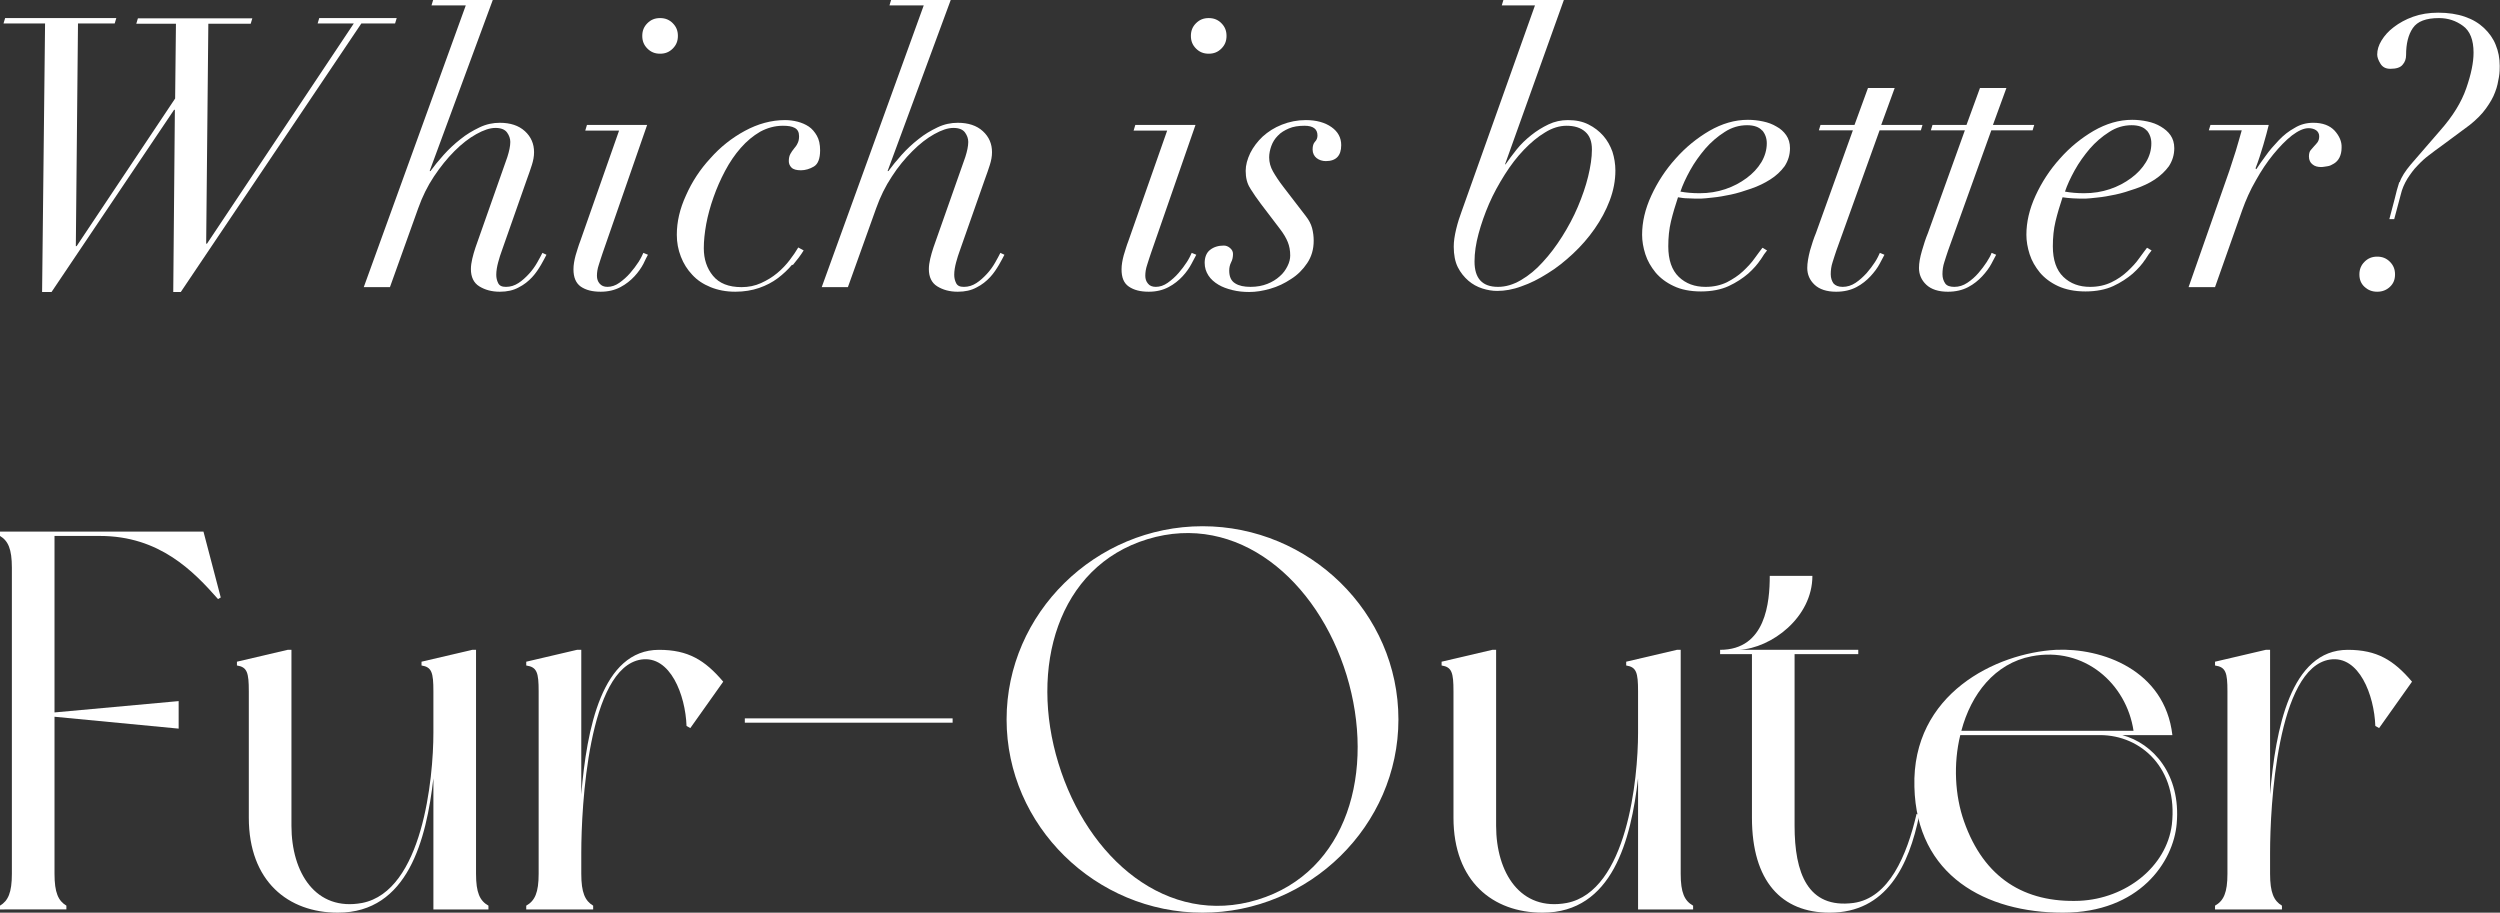
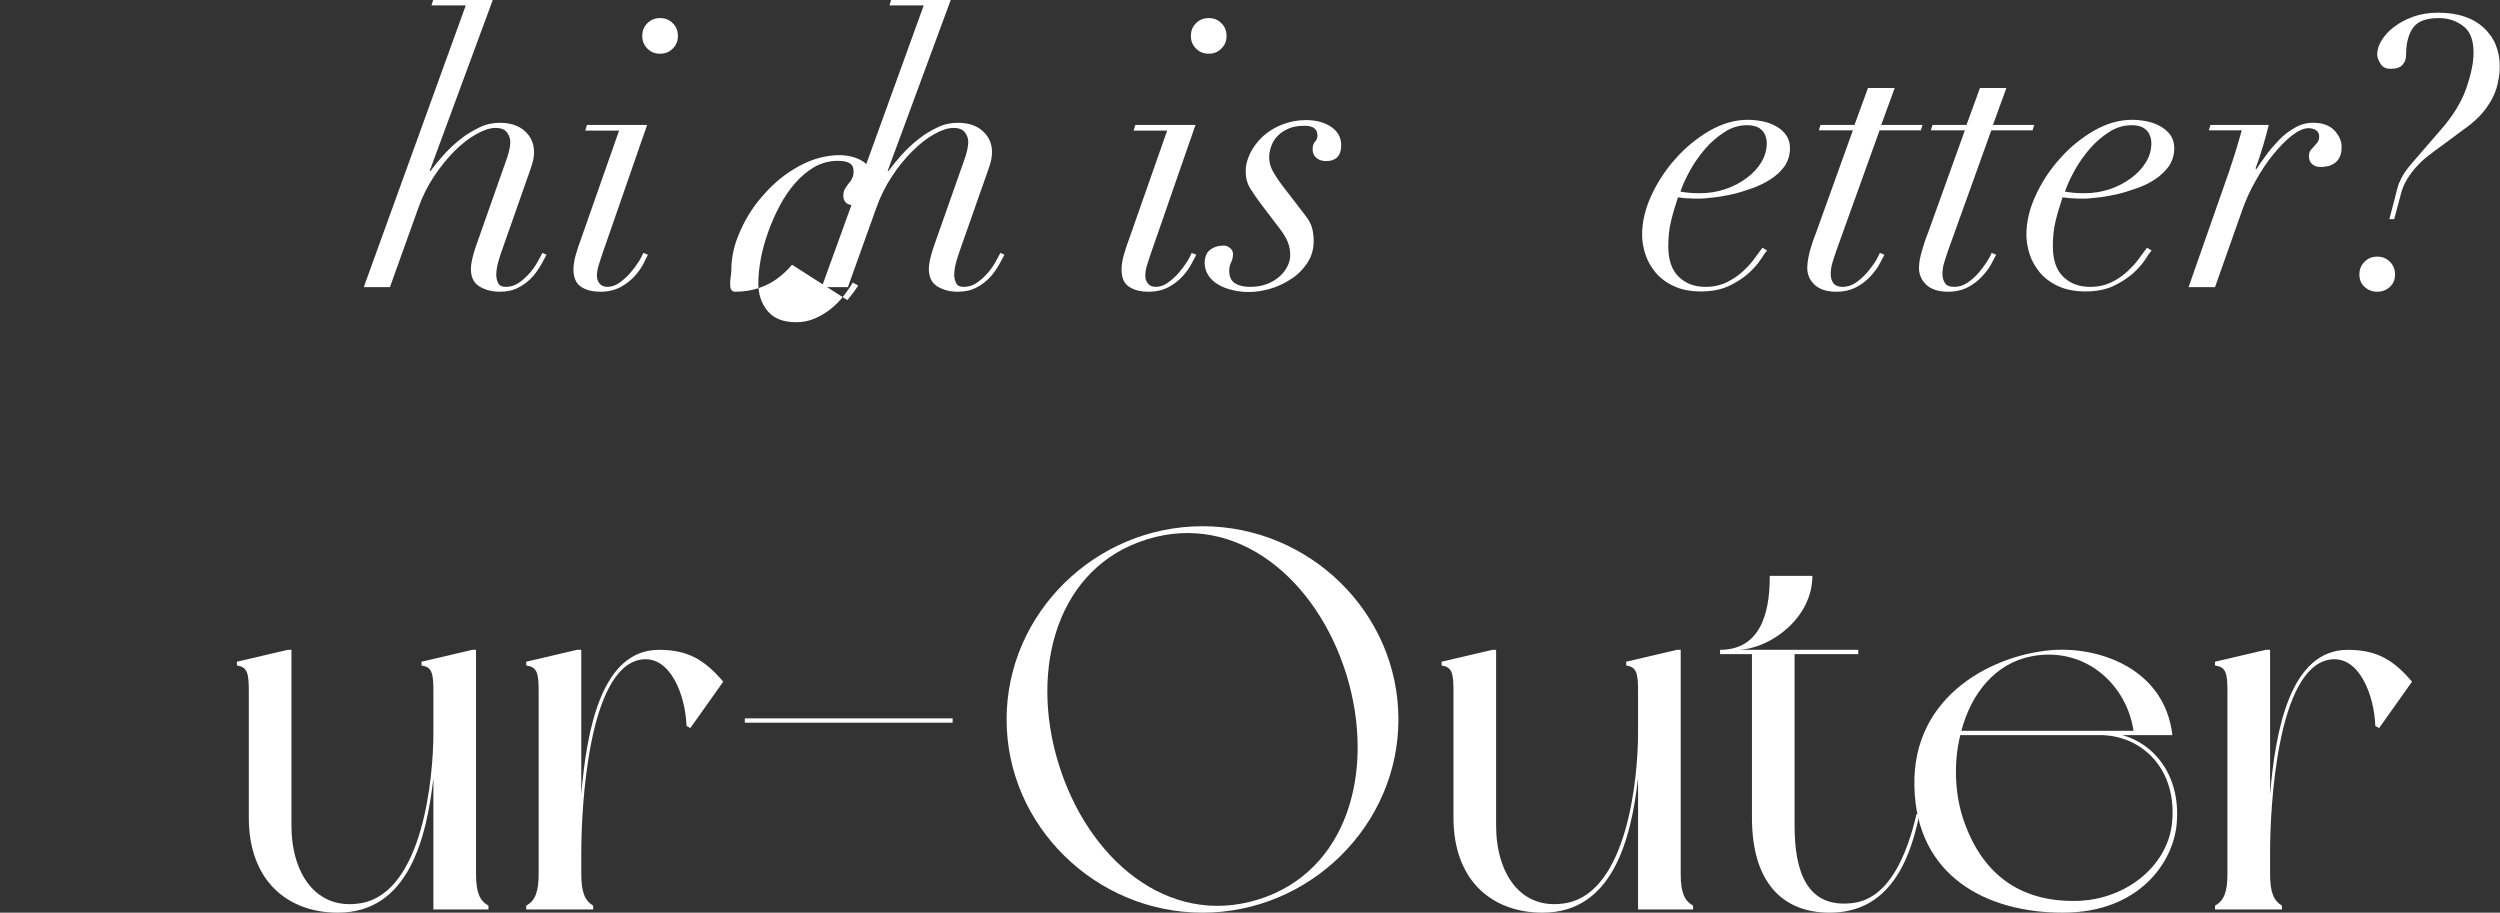
<svg xmlns="http://www.w3.org/2000/svg" id="_レイヤー_2" data-name="レイヤー 2" viewBox="0 0 92.64 33.82">
  <rect x="0" y="0" width="92.64" height="33.82" fill="#333333" stroke="none" />
  <defs>
    <style>
      .cls-1 {
        fill: #fff;
      }
    </style>
  </defs>
  <g id="design">
    <g>
-       <path class="cls-1" d="M8.18,22.14l-.1.06c-.9-1.02-2.16-2.34-4.38-2.34h-1.68v6.54l4.6-.42v1.02l-4.6-.44v5.82c0,.7.14,1,.44,1.18v.14H0v-.14c.3-.18.44-.48.44-1.18v-11.34c0-.7-.14-1-.44-1.18v-.16h7.54l.64,2.44Z" />
      <path class="cls-1" d="M18.1,33.7h-2.04v-4.86c-.26,2.26-.94,4.98-3.54,4.98-1.84,0-3.3-1.16-3.3-3.52v-4.68c0-.7-.06-.9-.44-.96v-.14l1.88-.44h.14v6.52c0,1.74.9,3.18,2.62,2.86,2.24-.44,2.64-4.62,2.64-6.3v-1.54c0-.7-.06-.9-.44-.96v-.14l1.88-.44h.14v8.3c0,.7.14,1,.46,1.18v.14Z" />
      <path class="cls-1" d="M26.8,25.26l-1.22,1.72-.14-.08c-.04-1.14-.6-2.62-1.68-2.46-1.96.3-2.22,5.46-2.22,7.16v.78c0,.7.14,1,.44,1.18v.14h-2.48v-.14c.32-.18.46-.48.46-1.18v-6.76c0-.7-.06-.9-.46-.96v-.14l1.88-.44h.16v5.36c.2-2.42.76-5.36,2.88-5.36,1.08,0,1.7.38,2.38,1.18Z" />
      <path class="cls-1" d="M35.3,26.62v.16h-7.7v-.16h7.7Z" />
      <path class="cls-1" d="M51.82,26.66c0,3.94-3.3,7.16-7.26,7.16s-7.26-3.22-7.26-7.16,3.3-7.16,7.26-7.16,7.26,3.2,7.26,7.16ZM49.9,25.02c-1.08-3.52-4.04-6.06-7.38-5.04-3.34,1.02-4.38,4.78-3.3,8.3,1.08,3.54,4.04,6.08,7.38,5.06,3.34-1.02,4.38-4.78,3.3-8.32Z" />
      <path class="cls-1" d="M62.74,33.7h-2.04v-4.86c-.26,2.26-.94,4.98-3.54,4.98-1.84,0-3.3-1.16-3.3-3.52v-4.68c0-.7-.06-.9-.44-.96v-.14l1.88-.44h.14v6.52c0,1.74.9,3.18,2.62,2.86,2.24-.44,2.64-4.62,2.64-6.3v-1.54c0-.7-.06-.9-.44-.96v-.14l1.88-.44h.14v8.3c0,.7.14,1,.46,1.18v.14Z" />
      <path class="cls-1" d="M71.12,30.2c-.38,1.88-1.22,3.62-3.32,3.62-1.78,0-2.88-1.16-2.88-3.52v-6.06h-1.18v-.16c1.7,0,1.84-1.78,1.84-2.74h1.58c0,1.54-1.52,2.68-2.72,2.74h4.42v.16h-2.36v6.36c0,1.74.48,3.08,2.18,2.86,1.32-.18,1.98-1.76,2.34-3.3l.1.04Z" />
      <path class="cls-1" d="M80.66,30.52c-.12,1.42-1.38,3.3-4.22,3.3s-5.42-1.36-5.5-4.66c-.1-3.46,3.04-4.96,5.24-5.08,1.7-.08,4.04.74,4.32,3.16h-1.86c1.14.3,2.18,1.46,2.02,3.28ZM77.82,27.24h-5.18c-.26,1.06-.2,2.24.14,3.2.74,2.1,2.24,3.02,4.28,2.94,1.72-.08,3.22-1.26,3.42-2.82.24-2.08-1.14-3.32-2.66-3.32ZM72.68,27.08h6.38c-.26-1.74-1.82-3.14-3.78-2.76-1.36.26-2.24,1.4-2.6,2.76Z" />
      <path class="cls-1" d="M89.38,25.26l-1.22,1.72-.14-.08c-.04-1.14-.6-2.62-1.68-2.46-1.96.3-2.22,5.46-2.22,7.16v.78c0,.7.14,1,.44,1.18v.14h-2.48v-.14c.32-.18.46-.48.46-1.18v-6.76c0-.7-.06-.9-.46-.96v-.14l1.88-.44h.16v5.36c.2-2.42.76-5.36,2.88-5.36,1.08,0,1.7.38,2.38,1.18Z" />
    </g>
    <g>
-       <path class="cls-1" d="M.13.87l.06-.2h4.12l-.06.2h-1.36l-.08,8.25h.03l3.65-5.47.03-2.77h-1.47l.06-.2h4.24l-.06.2h-1.57l-.08,8.15h.03L13.11.87h-1.34l.06-.2h2.87l-.06.2h-1.25l-6.69,9.95h-.28l.06-6.75h-.03L1.91,10.82h-.35l.11-9.95H.13Z" />
      <path class="cls-1" d="M15.99.2l.06-.2h2.21l-2.34,6.34h.03c.14-.19.3-.39.49-.6.19-.21.39-.4.62-.58.22-.18.46-.32.71-.44.25-.12.5-.17.75-.17.39,0,.7.1.93.31.23.21.34.47.34.78,0,.16-.03.31-.08.47-.05.15-.11.34-.19.55l-.91,2.59c-.06.16-.11.32-.15.47s-.07.31-.07.46c0,.11.02.21.07.31s.14.14.29.14c.17,0,.32-.05.46-.14.14-.09.27-.21.39-.34.12-.13.22-.27.3-.41.08-.14.15-.27.2-.37l.15.07c-.05.09-.11.22-.2.37s-.19.31-.33.46-.3.28-.5.38c-.2.11-.43.16-.7.16-.3,0-.55-.07-.76-.2-.21-.13-.31-.35-.31-.64,0-.12.02-.25.05-.38.03-.13.07-.27.12-.42l1.18-3.35c.07-.22.11-.41.11-.56,0-.12-.04-.24-.12-.35-.08-.11-.22-.17-.43-.17s-.44.08-.71.23c-.27.15-.54.36-.81.63-.27.27-.52.58-.76.94-.24.36-.43.75-.58,1.17l-1.05,2.93h-.97L17.26.2h-1.27Z" />
      <path class="cls-1" d="M21.69,4.83l.06-.2h2.23l-1.65,4.75c-.05.14-.09.28-.14.43-.05.15-.07.28-.07.41,0,.11.03.21.1.29.07.08.16.12.29.12.15,0,.3-.05.44-.15.14-.1.28-.22.4-.36s.22-.27.31-.41.14-.25.18-.34l.17.07c-.04.07-.1.19-.17.34-.08.15-.19.31-.33.46-.14.15-.31.29-.52.4-.21.11-.45.17-.73.17-.31,0-.55-.06-.74-.19-.18-.13-.27-.34-.27-.64,0-.16.03-.33.08-.52.06-.19.11-.37.17-.52l1.44-4.1h-1.25ZM23.99.86c.13-.13.28-.19.47-.19s.34.06.47.19.19.28.19.47-.06.34-.19.47-.28.19-.47.19-.34-.06-.47-.19-.19-.28-.19-.47.06-.34.19-.47Z" />
-       <path class="cls-1" d="M29.35,9.81c-.15.18-.33.35-.53.5-.2.15-.43.27-.69.36s-.56.14-.88.14c-.35,0-.65-.06-.92-.17-.27-.11-.5-.26-.68-.46-.18-.19-.32-.41-.42-.67s-.15-.52-.15-.81c0-.48.11-.96.34-1.46.22-.5.52-.96.9-1.37.37-.42.8-.76,1.28-1.02s.98-.4,1.49-.4c.16,0,.31.02.47.06.15.04.29.1.41.18s.22.2.3.34c.08.14.12.32.12.54,0,.31-.08.51-.23.6-.15.09-.32.14-.48.14s-.28-.03-.35-.1c-.07-.07-.1-.15-.1-.24,0-.11.02-.2.06-.27.04-.07.08-.13.13-.19.05-.06.1-.12.13-.19.04-.07.06-.16.06-.27,0-.15-.05-.25-.16-.31-.11-.06-.25-.08-.44-.08-.3,0-.58.08-.84.22-.26.15-.5.35-.72.6-.22.25-.41.53-.58.85-.17.32-.31.64-.43.98-.12.34-.21.67-.27.99-.06.33-.09.63-.09.9,0,.4.11.74.34,1.02.23.28.58.42,1.06.42.26,0,.5-.05.72-.15.22-.1.42-.22.6-.37.18-.15.33-.31.46-.48.13-.17.24-.33.32-.47l.2.11c-.11.18-.25.36-.4.54Z" />
+       <path class="cls-1" d="M29.35,9.81c-.15.18-.33.35-.53.5-.2.15-.43.27-.69.36s-.56.14-.88.14s-.15-.52-.15-.81c0-.48.11-.96.34-1.46.22-.5.52-.96.9-1.37.37-.42.8-.76,1.28-1.02s.98-.4,1.49-.4c.16,0,.31.02.47.06.15.04.29.1.41.18s.22.2.3.34c.08.14.12.32.12.54,0,.31-.08.51-.23.6-.15.09-.32.14-.48.14s-.28-.03-.35-.1c-.07-.07-.1-.15-.1-.24,0-.11.02-.2.06-.27.04-.07.08-.13.13-.19.05-.06.1-.12.13-.19.04-.07.06-.16.06-.27,0-.15-.05-.25-.16-.31-.11-.06-.25-.08-.44-.08-.3,0-.58.08-.84.22-.26.15-.5.35-.72.6-.22.25-.41.53-.58.85-.17.32-.31.64-.43.98-.12.34-.21.67-.27.99-.06.33-.09.63-.09.9,0,.4.11.74.34,1.02.23.28.58.42,1.06.42.26,0,.5-.05.72-.15.22-.1.42-.22.6-.37.18-.15.33-.31.46-.48.13-.17.24-.33.32-.47l.2.11c-.11.18-.25.36-.4.54Z" />
      <path class="cls-1" d="M32.96.2l.06-.2h2.21l-2.34,6.34h.03c.14-.19.3-.39.49-.6.19-.21.39-.4.62-.58.22-.18.46-.32.71-.44.25-.12.5-.17.75-.17.39,0,.7.1.93.31s.34.47.34.78c0,.16-.03.31-.08.47-.05.15-.11.34-.19.55l-.91,2.59c-.06.16-.11.32-.15.47s-.07.31-.07.46c0,.11.02.21.07.31s.14.14.29.14c.17,0,.32-.05.46-.14s.27-.21.39-.34c.12-.13.22-.27.3-.41s.15-.27.2-.37l.15.07c-.05.09-.11.22-.2.37s-.19.31-.33.46c-.14.15-.3.28-.5.38-.2.11-.43.16-.7.16-.3,0-.55-.07-.76-.2-.21-.13-.31-.35-.31-.64,0-.12.02-.25.05-.38s.07-.27.12-.42l1.18-3.35c.07-.22.11-.41.11-.56,0-.12-.04-.24-.12-.35-.08-.11-.22-.17-.43-.17s-.44.08-.71.23c-.27.15-.54.36-.81.63-.27.27-.53.58-.76.94-.24.36-.43.75-.58,1.17l-1.05,2.93h-.97L34.23.2h-1.27Z" />
      <path class="cls-1" d="M42.01,4.83l.06-.2h2.23l-1.65,4.75c-.05.14-.09.28-.14.43-.05.15-.07.28-.07.41,0,.11.03.21.1.29.06.08.16.12.29.12.15,0,.3-.05.44-.15s.28-.22.4-.36c.12-.14.22-.27.31-.41s.14-.25.18-.34l.17.07c-.04.07-.1.19-.18.34-.08.15-.19.31-.33.46-.14.15-.31.29-.52.4s-.45.17-.73.17c-.31,0-.55-.06-.74-.19s-.27-.34-.27-.64c0-.16.03-.33.08-.52.06-.19.11-.37.17-.52l1.44-4.1h-1.25ZM44.32.86c.13-.13.28-.19.47-.19s.34.06.47.19.19.28.19.47-.06.34-.19.47-.28.19-.47.19-.34-.06-.47-.19-.19-.28-.19-.47.06-.34.19-.47Z" />
      <path class="cls-1" d="M46.33,6.98c-.12-.18-.17-.4-.17-.65,0-.21.06-.43.17-.66.11-.22.27-.43.46-.61.2-.18.43-.33.71-.44s.57-.17.89-.17c.39,0,.71.09.95.26.24.17.36.39.36.67,0,.39-.19.59-.57.59-.13,0-.25-.04-.34-.11s-.15-.18-.15-.32c0-.13.03-.23.09-.29s.09-.14.09-.23c0-.24-.16-.36-.48-.36-.22,0-.42.03-.58.1-.16.07-.3.15-.41.27-.11.11-.19.24-.24.38s-.08.28-.08.42c0,.19.05.36.14.52.09.16.22.36.39.58l.83,1.08c.11.14.19.29.23.44.04.15.06.31.06.47,0,.32-.08.59-.24.83-.16.24-.36.44-.6.59-.24.16-.49.28-.77.36-.28.08-.53.12-.78.12-.21,0-.42-.02-.62-.07-.2-.05-.37-.11-.52-.2-.15-.09-.28-.2-.37-.34s-.14-.29-.14-.47c0-.21.07-.38.2-.48.14-.11.31-.16.51-.16.08,0,.16.03.23.09.07.06.11.13.11.22,0,.11-.02.22-.07.31-.05.1-.07.2-.07.31,0,.22.07.38.22.47.14.09.33.13.57.13s.44-.04.62-.11c.18-.07.34-.17.46-.28.13-.11.22-.24.29-.38.07-.14.1-.27.1-.39,0-.19-.03-.35-.09-.5-.06-.15-.16-.32-.3-.5l-.7-.92c-.14-.19-.27-.37-.38-.55Z" />
-       <path class="cls-1" d="M55.76,6.09h.03c.11-.16.25-.35.41-.55.16-.2.34-.37.54-.53s.41-.29.64-.4c.23-.11.47-.16.72-.16.29,0,.54.05.76.16s.4.25.55.42c.15.17.26.37.34.59.07.22.11.46.11.7,0,.37-.07.74-.21,1.11-.14.37-.33.72-.56,1.05-.23.33-.5.64-.8.92s-.61.53-.94.73c-.33.21-.65.37-.97.48-.32.12-.62.17-.9.17-.18,0-.36-.03-.55-.09-.19-.06-.37-.16-.52-.29s-.29-.3-.39-.5-.15-.46-.15-.76c0-.19.03-.4.09-.65.06-.25.13-.46.2-.65L56.88.2h-1.23l.06-.2h2.24l-2.18,6.09ZM55.51,10.63c.28,0,.56-.08.85-.25.29-.17.56-.39.81-.67.26-.28.5-.6.72-.95.22-.35.42-.72.58-1.1.16-.38.29-.75.38-1.12.09-.37.14-.7.14-1s-.08-.51-.25-.66c-.17-.15-.4-.22-.69-.22-.26,0-.53.08-.8.25-.27.16-.53.38-.78.64s-.49.57-.71.92c-.22.35-.42.71-.58,1.08-.16.37-.29.74-.39,1.11-.1.37-.15.71-.15,1.03,0,.63.29.94.87.94Z" />
      <path class="cls-1" d="M65.24,9.62c-.11.17-.27.35-.46.52-.2.17-.44.33-.72.46s-.63.2-1.03.2-.74-.07-1.01-.2c-.28-.13-.5-.3-.67-.5-.17-.21-.3-.43-.38-.68-.08-.25-.12-.49-.12-.72,0-.47.11-.95.34-1.45.23-.5.53-.96.9-1.37.37-.42.79-.76,1.25-1.03.47-.27.94-.41,1.43-.41.19,0,.37.02.56.06.19.04.35.1.5.19.15.08.27.19.36.32.09.13.14.29.14.48,0,.25-.07.47-.2.67-.14.19-.31.35-.53.49s-.45.25-.71.34c-.26.09-.51.17-.75.22-.24.05-.46.09-.67.11-.2.02-.35.04-.44.04-.16,0-.31,0-.46-.01-.15,0-.28-.02-.39-.04-.1.3-.19.6-.26.89s-.1.6-.1.93c0,.5.13.88.39,1.13.26.25.59.37.99.37.3,0,.56-.06.79-.17.23-.12.43-.25.6-.41s.32-.32.43-.48c.12-.16.21-.29.29-.39l.17.1c-.06.07-.14.18-.25.36ZM65.3,4.84c-.11-.13-.3-.2-.56-.2-.29,0-.57.08-.83.25-.27.17-.51.38-.72.62-.21.25-.4.51-.56.8s-.28.55-.36.79c.21.04.45.06.71.06.34,0,.65-.05.95-.15.3-.1.56-.24.79-.41.23-.17.41-.36.55-.59.13-.22.2-.46.2-.7,0-.19-.06-.35-.17-.48Z" />
      <path class="cls-1" d="M70.21,3.26l-.5,1.37h1.53l-.06.2h-1.53l-1.6,4.45c-.05.14-.09.28-.14.43-.05.15-.07.3-.07.45,0,.14.04.25.1.34.07.08.18.13.34.13.17,0,.33-.05.48-.15s.28-.22.41-.36c.12-.14.22-.27.31-.41s.14-.25.18-.34l.17.07c-.04.07-.1.19-.18.34-.08.15-.2.31-.34.46-.14.15-.31.29-.52.4s-.46.17-.75.17c-.35,0-.62-.09-.8-.26-.18-.17-.27-.38-.27-.62,0-.19.04-.4.1-.64.07-.24.14-.46.22-.65l1.37-3.81h-1.26l.06-.2h1.26l.5-1.37h.98Z" />
      <path class="cls-1" d="M74.35,3.26l-.5,1.37h1.53l-.06.2h-1.53l-1.6,4.45c-.05.14-.09.28-.14.43-.05.15-.07.3-.07.45,0,.14.04.25.1.34s.18.13.34.13c.17,0,.33-.05.48-.15s.29-.22.41-.36.22-.27.31-.41.15-.25.18-.34l.17.07c-.04.07-.1.19-.18.34-.08.15-.2.31-.34.46-.14.15-.31.29-.52.4s-.46.17-.75.17c-.35,0-.62-.09-.8-.26-.18-.17-.27-.38-.27-.62,0-.19.04-.4.11-.64.07-.24.14-.46.22-.65l1.37-3.81h-1.26l.06-.2h1.26l.5-1.37h.98Z" />
      <path class="cls-1" d="M79.49,9.62c-.11.17-.27.35-.46.52-.2.17-.44.33-.72.46s-.63.2-1.03.2-.74-.07-1.02-.2c-.28-.13-.5-.3-.67-.5-.17-.21-.3-.43-.38-.68-.08-.25-.12-.49-.12-.72,0-.47.11-.95.34-1.45.23-.5.53-.96.9-1.37.37-.42.79-.76,1.25-1.03.47-.27.94-.41,1.43-.41.19,0,.37.02.56.06s.35.1.5.19.27.19.36.32c.09.13.14.29.14.48,0,.25-.07.47-.2.67-.14.19-.31.35-.52.49-.21.14-.45.25-.71.34-.26.09-.51.17-.75.22-.24.05-.46.09-.67.11-.2.02-.35.04-.44.04-.16,0-.31,0-.46-.01s-.28-.02-.39-.04c-.1.3-.19.6-.26.89s-.1.6-.1.93c0,.5.13.88.39,1.13.26.25.59.37.99.37.3,0,.56-.06.79-.17s.43-.25.6-.41c.17-.16.32-.32.43-.48.12-.16.21-.29.29-.39l.17.1c-.06.07-.14.18-.25.36ZM79.55,4.84c-.11-.13-.3-.2-.56-.2-.29,0-.57.08-.83.25-.27.17-.51.38-.72.62-.21.25-.4.51-.56.8s-.28.55-.36.79c.21.04.45.06.71.06.34,0,.65-.05.95-.15.3-.1.56-.24.79-.41.23-.17.41-.36.55-.59s.2-.46.2-.7c0-.19-.06-.35-.17-.48Z" />
      <path class="cls-1" d="M82.85,5.59c.07-.25.15-.5.22-.76h-1.22l.06-.2h2.16c-.05.2-.11.44-.2.74-.09.3-.18.59-.29.87l.03.03c.09-.14.21-.31.35-.5.14-.2.3-.38.48-.57s.37-.34.59-.46c.21-.13.44-.19.69-.19.35,0,.61.1.79.29.18.2.27.41.26.63,0,.15-.03.27-.08.37-.05.1-.12.17-.2.22s-.16.09-.24.1-.16.03-.24.03c-.13,0-.24-.03-.32-.1-.08-.06-.13-.16-.13-.29,0-.1.02-.18.06-.23s.09-.1.13-.15c.05-.05.09-.1.13-.15.04-.06.06-.13.06-.22s-.04-.17-.11-.22-.17-.08-.28-.08c-.18,0-.38.09-.62.27-.23.18-.46.42-.69.7-.23.28-.45.61-.65.97-.21.36-.37.73-.5,1.09l-1.01,2.86h-.98l1.51-4.31c.08-.24.16-.49.24-.74Z" />
      <path class="cls-1" d="M87.62,9.7c.13-.13.28-.19.47-.19s.34.06.47.19.19.28.19.47-.06.34-.19.46c-.13.12-.28.18-.47.18s-.34-.06-.47-.18c-.13-.12-.19-.27-.19-.46s.06-.34.19-.47ZM88.92,6.76c.07-.21.21-.42.41-.66l1.09-1.26c.47-.53.79-1.05.97-1.57s.27-.95.27-1.32c0-.47-.13-.8-.39-.99-.26-.19-.55-.29-.89-.29-.48,0-.8.12-.97.37-.17.25-.25.58-.25,1,0,.14-.04.26-.13.36-.08.1-.23.15-.45.15-.17,0-.29-.06-.37-.19s-.12-.24-.12-.34c0-.17.05-.34.16-.52s.26-.35.46-.5c.2-.15.43-.28.71-.38s.59-.15.93-.15c.37,0,.7.05.99.15.29.1.52.24.71.42.19.18.34.39.43.62.1.24.15.5.15.78,0,.11,0,.25-.03.42s-.06.35-.14.55c-.07.2-.19.4-.34.61s-.35.41-.6.61l-1.08.8c-.14.1-.29.21-.43.32-.15.11-.29.24-.43.39-.14.14-.26.31-.37.48-.11.18-.2.38-.25.6l-.24.9h-.18l.2-.76c.05-.21.1-.41.17-.62Z" />
    </g>
  </g>
</svg>